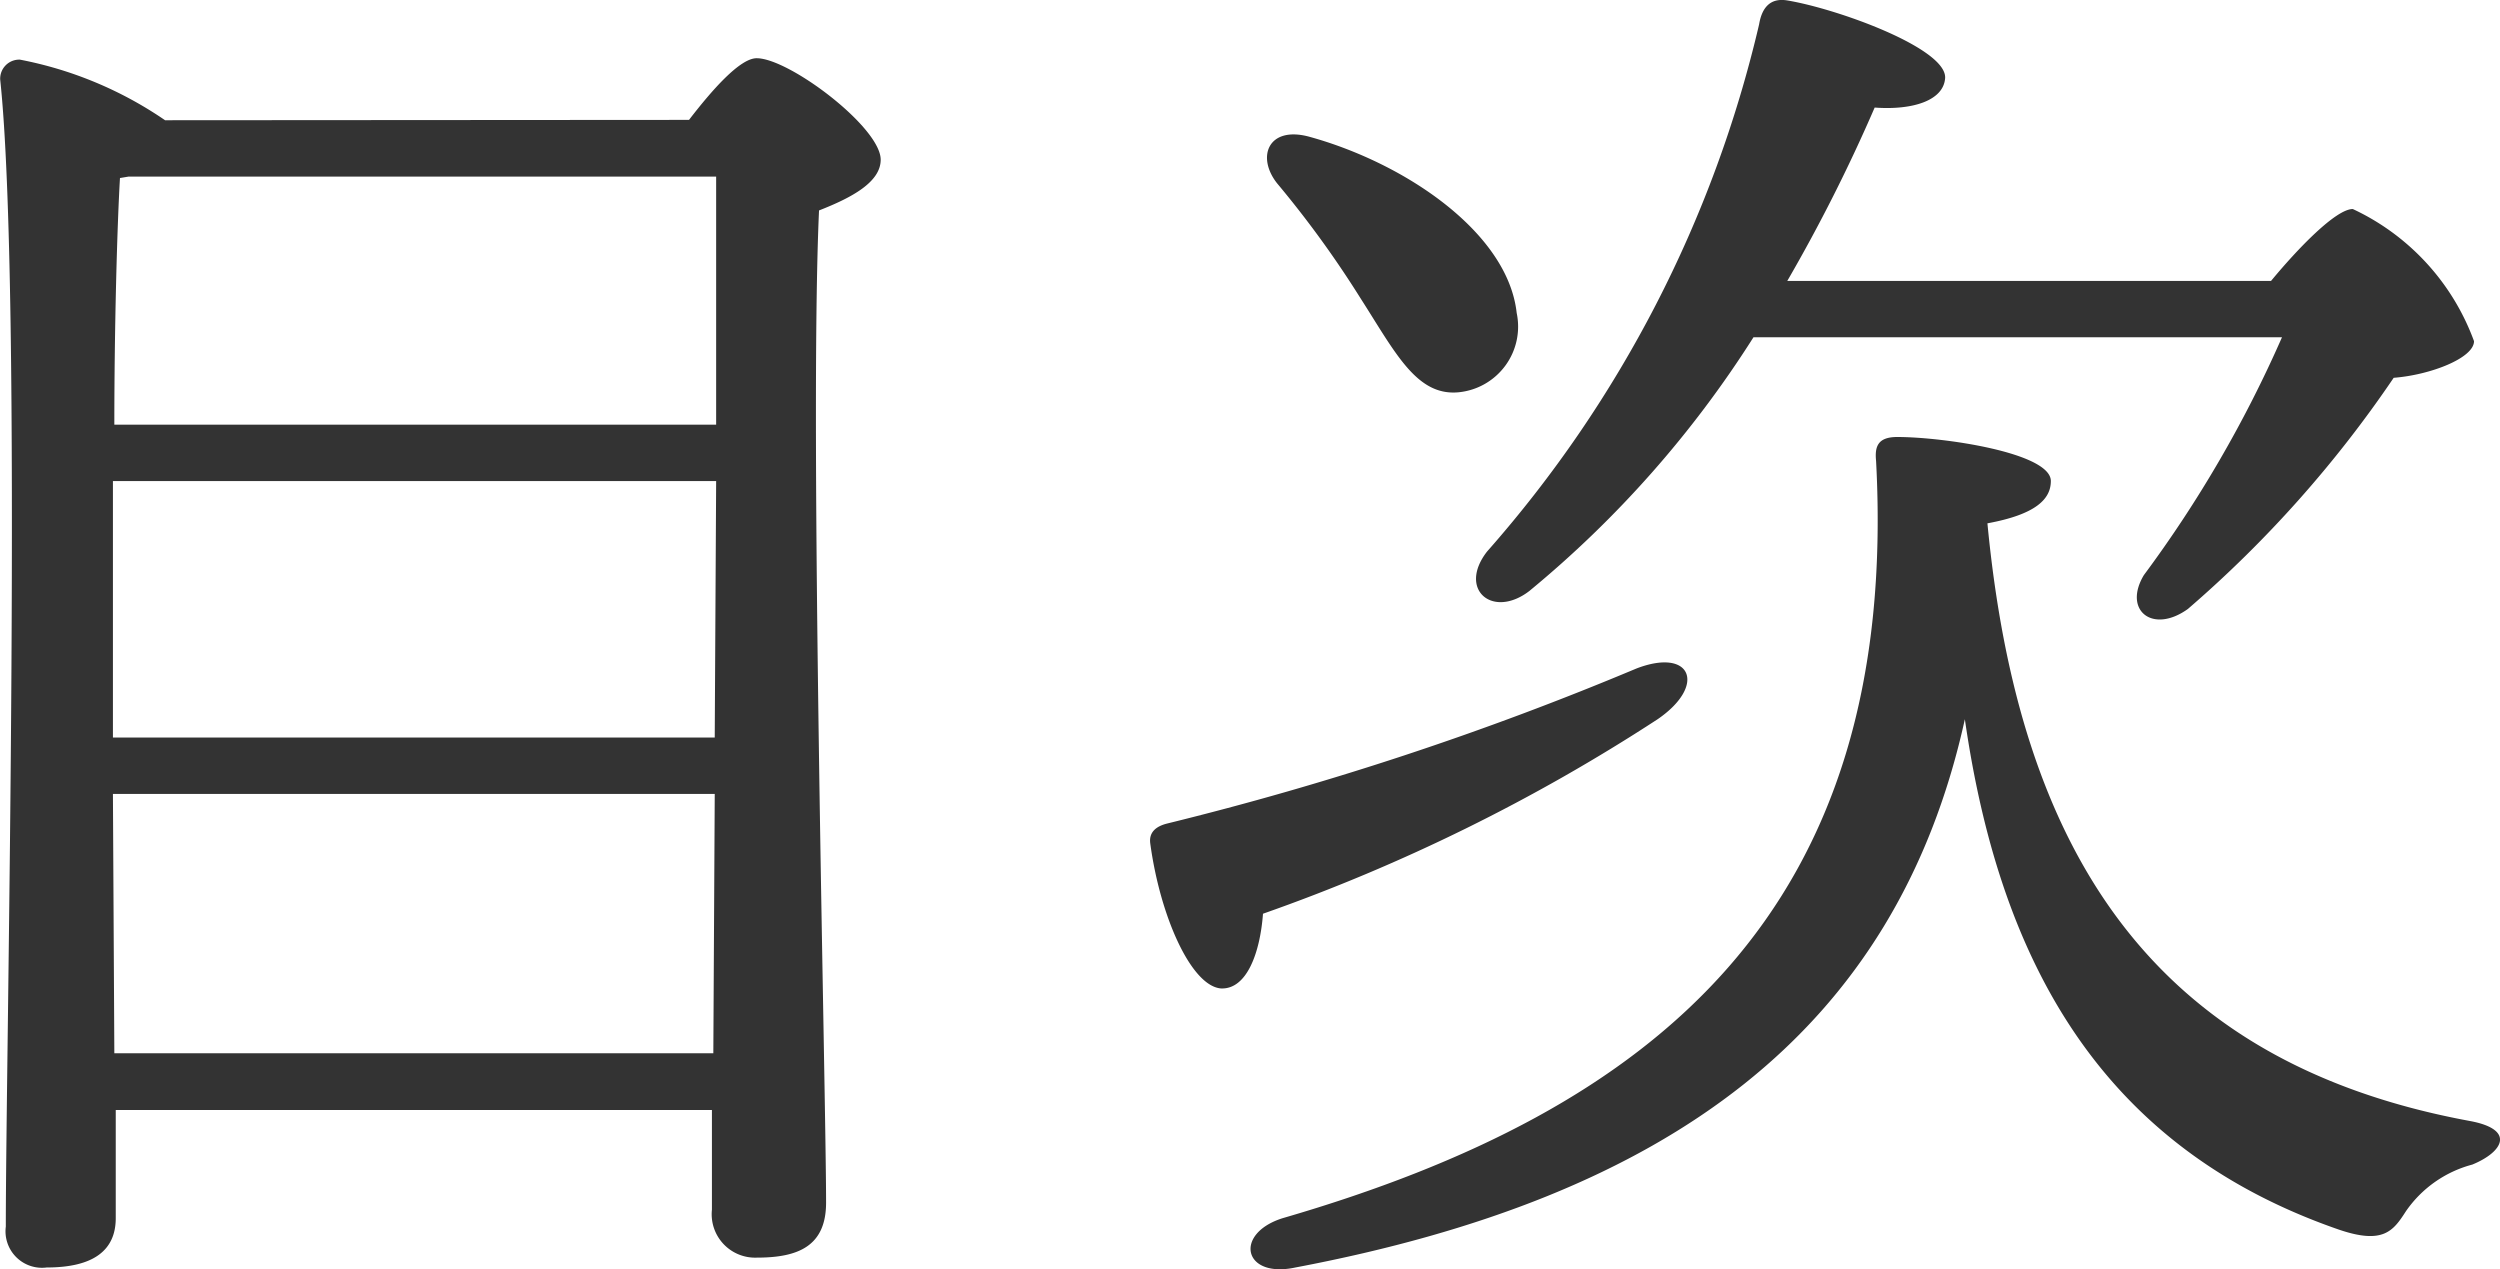
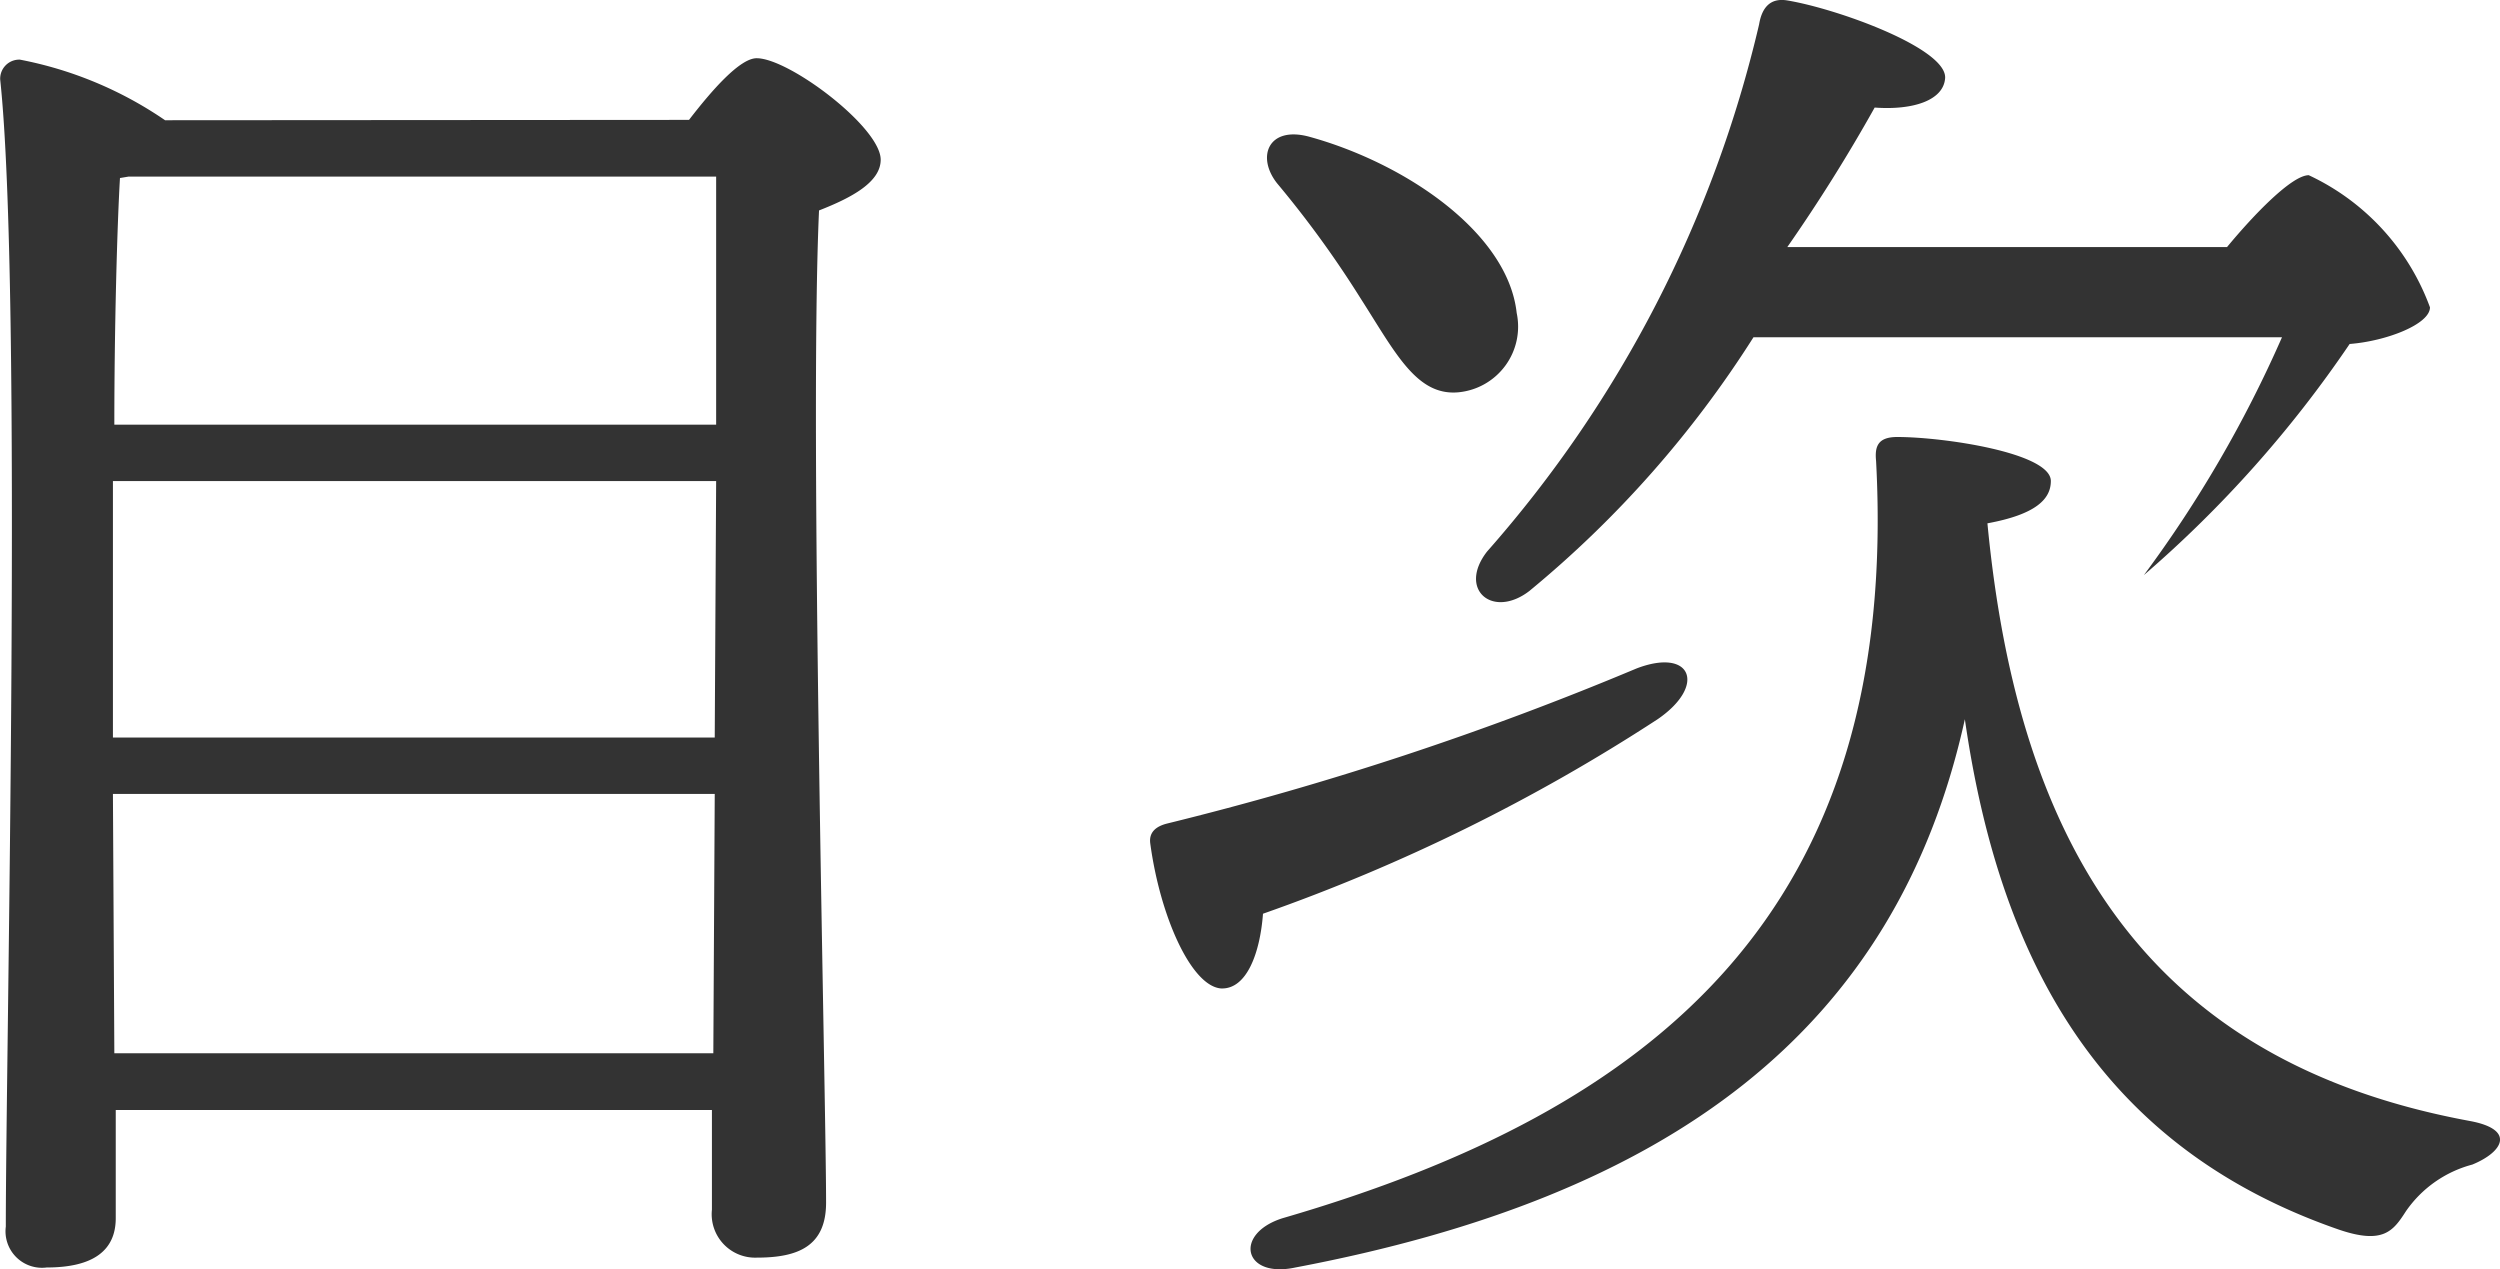
<svg xmlns="http://www.w3.org/2000/svg" width="28.381" height="14.41" viewBox="0 0 28.381 14.41">
-   <path d="M-11.344-1.344l-.016-2.944h6.832l-.016,2.944Zm.16-9.952h6.672V-8.48h-6.832c0-1.1.032-2.256.064-2.8Zm-.176,5.312V-7.84h6.848l-.016,2.912H-11.36Zm.592-5.952a4.369,4.369,0,0,0-1.648-.688.217.217,0,0,0-.224.224c.256,2.384.064,11.056.064,13.024a.414.414,0,0,0,.464.464c.528,0,.784-.192.784-.56V-.7H-4.56V.432a.493.493,0,0,0,.512.544c.464,0,.784-.128.784-.624,0-1.248-.192-8.816-.08-11.264.368-.144.7-.32.7-.576,0-.368-1.04-1.152-1.408-1.152-.192,0-.512.368-.768.7ZM13.264-9.472a13.913,13.913,0,0,1-1.568,2.7c-.24.4.1.672.5.384a13.332,13.332,0,0,0,2.336-2.624c.416-.032.912-.224.912-.416a2.666,2.666,0,0,0-1.376-1.5c-.192,0-.624.448-.928.816H7.648A18.893,18.893,0,0,0,8.64-12.08c.432.032.784-.08.8-.336.016-.336-1.216-.784-1.792-.88-.192-.032-.288.08-.32.272A13.772,13.772,0,0,1,4.24-7.04c-.336.432.064.768.48.448a12.154,12.154,0,0,0,2.544-2.88ZM2.8-9.92c.4.624.64,1.12,1.12,1.072a.749.749,0,0,0,.656-.9c-.1-.912-1.264-1.7-2.352-2-.464-.128-.608.224-.368.528A11.752,11.752,0,0,1,2.8-9.92ZM6.176-5.136c.56-.384.384-.816-.24-.576A35.815,35.815,0,0,1,.608-3.952c-.128.032-.208.1-.192.224.112.832.464,1.616.8,1.648.3.016.448-.416.48-.848A20.848,20.848,0,0,0,6.176-5.136Zm9.216,4.56c-3.632-.672-5.12-3.1-5.472-6.784.544-.1.72-.272.72-.48,0-.32-1.216-.5-1.744-.5-.224,0-.256.112-.24.272C8.928-2.96,6.144-.7,1.92.528c-.56.176-.448.688.144.56,4.224-.8,6.816-2.672,7.6-6.224.4,2.784,1.568,4.864,4.24,5.792.512.176.624.016.768-.208a1.329,1.329,0,0,1,.752-.528C15.776-.224,15.92-.48,15.392-.576Z" transform="translate(12.642 13.301)" fill="#333" />
+   <path d="M-11.344-1.344l-.016-2.944h6.832l-.016,2.944Zm.16-9.952h6.672V-8.48h-6.832c0-1.1.032-2.256.064-2.8Zm-.176,5.312V-7.84h6.848l-.016,2.912H-11.36Zm.592-5.952a4.369,4.369,0,0,0-1.648-.688.217.217,0,0,0-.224.224c.256,2.384.064,11.056.064,13.024a.414.414,0,0,0,.464.464c.528,0,.784-.192.784-.56V-.7H-4.56V.432a.493.493,0,0,0,.512.544c.464,0,.784-.128.784-.624,0-1.248-.192-8.816-.08-11.264.368-.144.7-.32.7-.576,0-.368-1.04-1.152-1.408-1.152-.192,0-.512.368-.768.7ZM13.264-9.472a13.913,13.913,0,0,1-1.568,2.7a13.332,13.332,0,0,0,2.336-2.624c.416-.032.912-.224.912-.416a2.666,2.666,0,0,0-1.376-1.5c-.192,0-.624.448-.928.816H7.648A18.893,18.893,0,0,0,8.64-12.08c.432.032.784-.08.8-.336.016-.336-1.216-.784-1.792-.88-.192-.032-.288.08-.32.272A13.772,13.772,0,0,1,4.24-7.04c-.336.432.064.768.48.448a12.154,12.154,0,0,0,2.544-2.88ZM2.8-9.92c.4.624.64,1.12,1.12,1.072a.749.749,0,0,0,.656-.9c-.1-.912-1.264-1.7-2.352-2-.464-.128-.608.224-.368.528A11.752,11.752,0,0,1,2.8-9.92ZM6.176-5.136c.56-.384.384-.816-.24-.576A35.815,35.815,0,0,1,.608-3.952c-.128.032-.208.1-.192.224.112.832.464,1.616.8,1.648.3.016.448-.416.48-.848A20.848,20.848,0,0,0,6.176-5.136Zm9.216,4.56c-3.632-.672-5.12-3.1-5.472-6.784.544-.1.72-.272.72-.48,0-.32-1.216-.5-1.744-.5-.224,0-.256.112-.24.272C8.928-2.96,6.144-.7,1.92.528c-.56.176-.448.688.144.56,4.224-.8,6.816-2.672,7.6-6.224.4,2.784,1.568,4.864,4.24,5.792.512.176.624.016.768-.208a1.329,1.329,0,0,1,.752-.528C15.776-.224,15.92-.48,15.392-.576Z" transform="translate(12.642 13.301)" fill="#333" />
</svg>